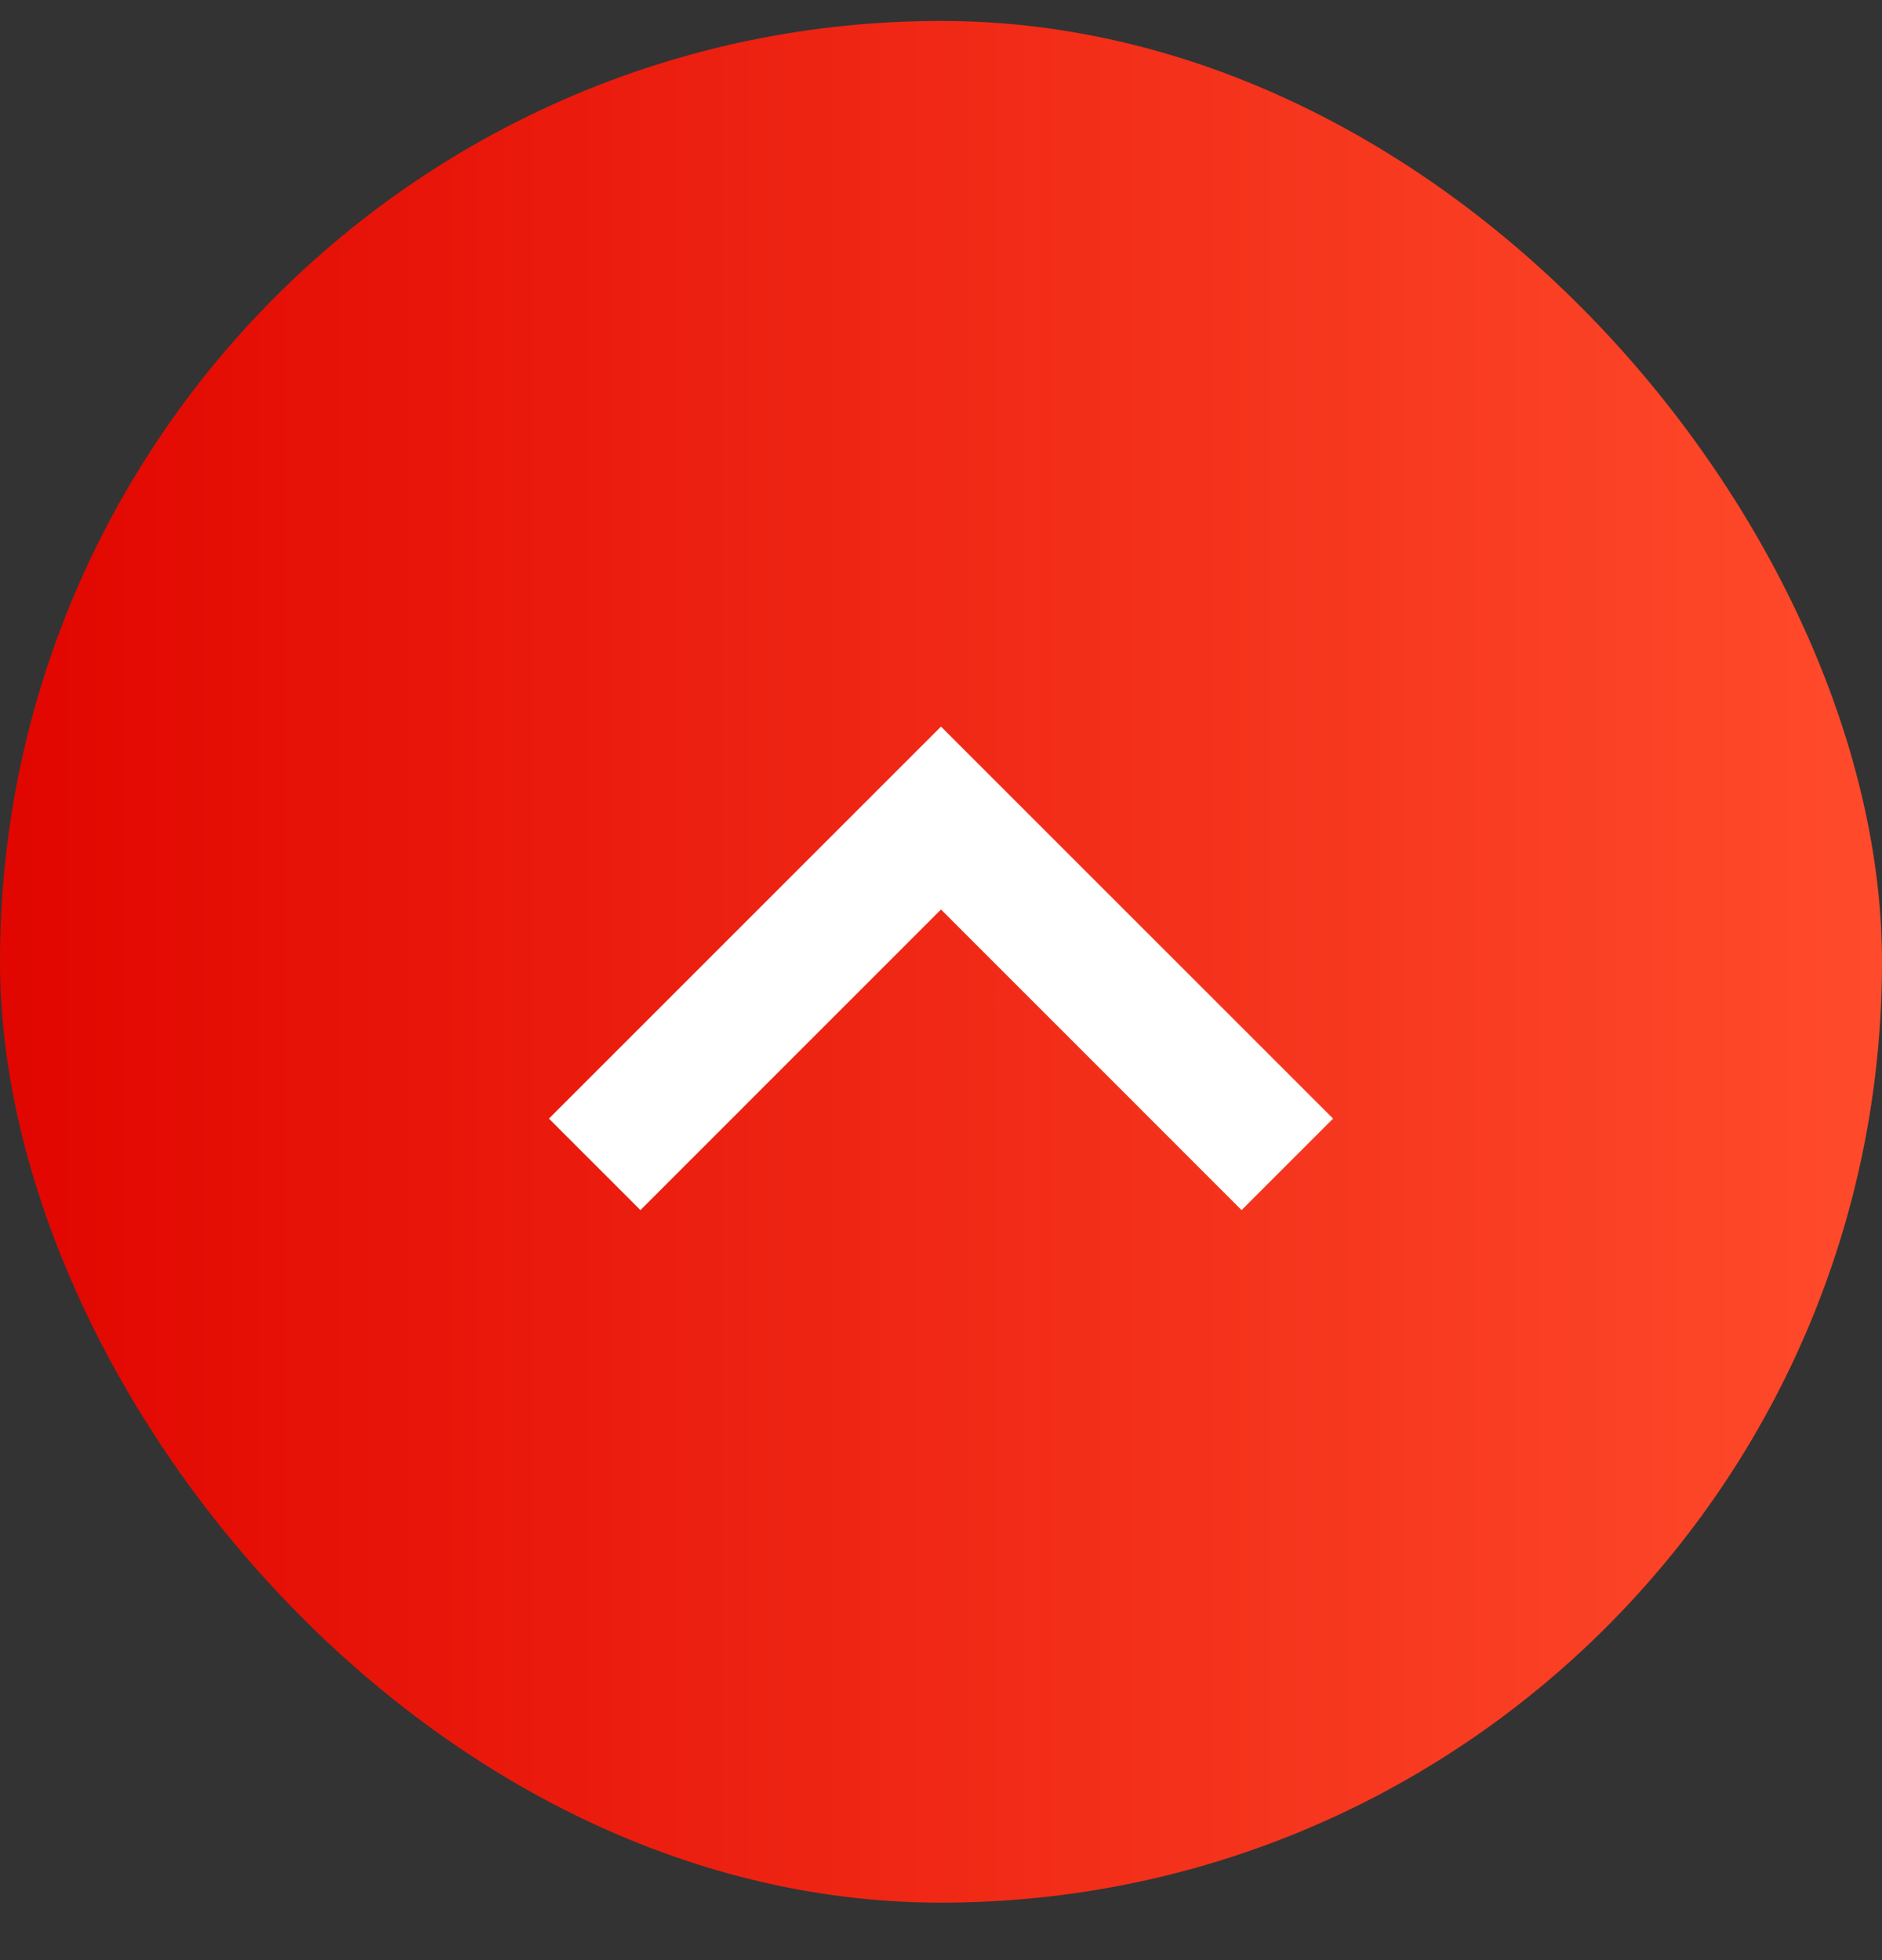
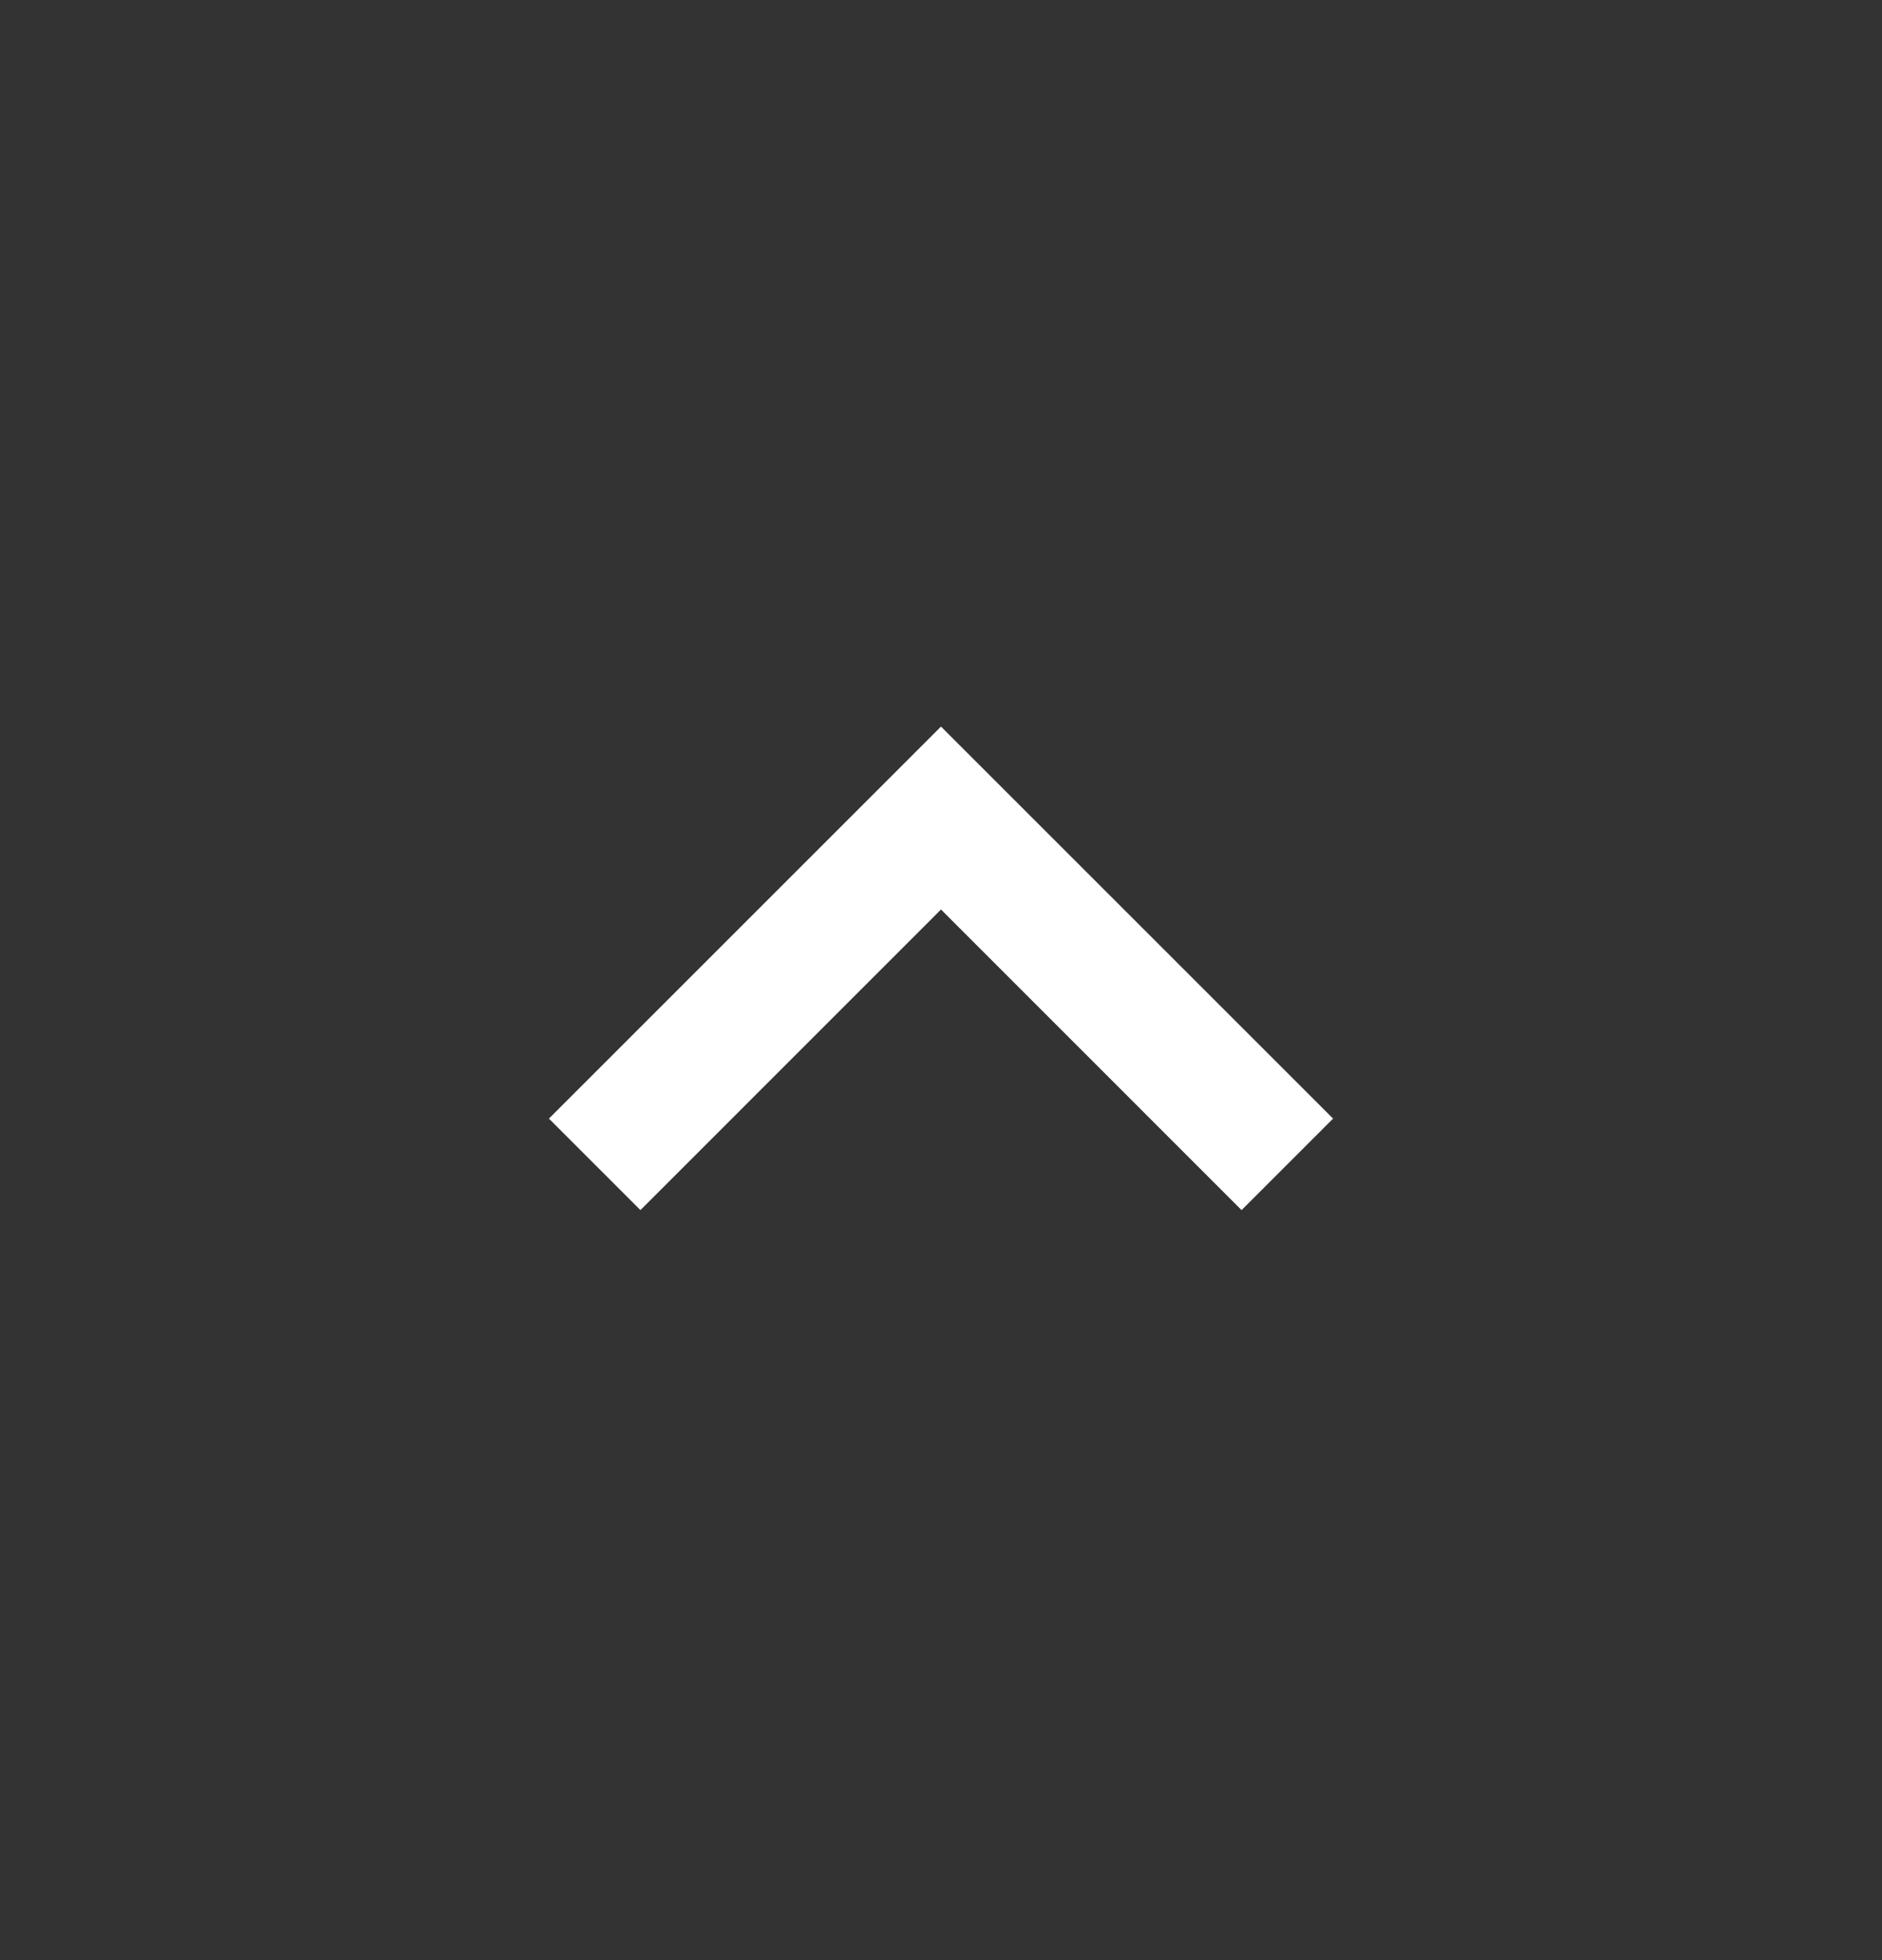
<svg xmlns="http://www.w3.org/2000/svg" width="24" height="25" viewBox="0 0 24 25" fill="none">
  <rect x="0" y="0" width="24" height="25" fill="#333333" stroke="none" />
-   <rect y="0.267" width="24" height="24" rx="12" fill="url(#paint0_linear_2140_246)" />
  <path d="M12 9.267L17 14.267L15.833 15.434L12 11.6L8.167 15.434L7 14.267L12 9.267Z" fill="white" />
  <defs>
    <linearGradient id="paint0_linear_2140_246" x1="0" y1="12.267" x2="24" y2="12.267" gradientUnits="userSpaceOnUse">
      <stop stop-color="#E10600" />
      <stop offset="1" stop-color="#FF4B2B" />
    </linearGradient>
  </defs>
</svg>